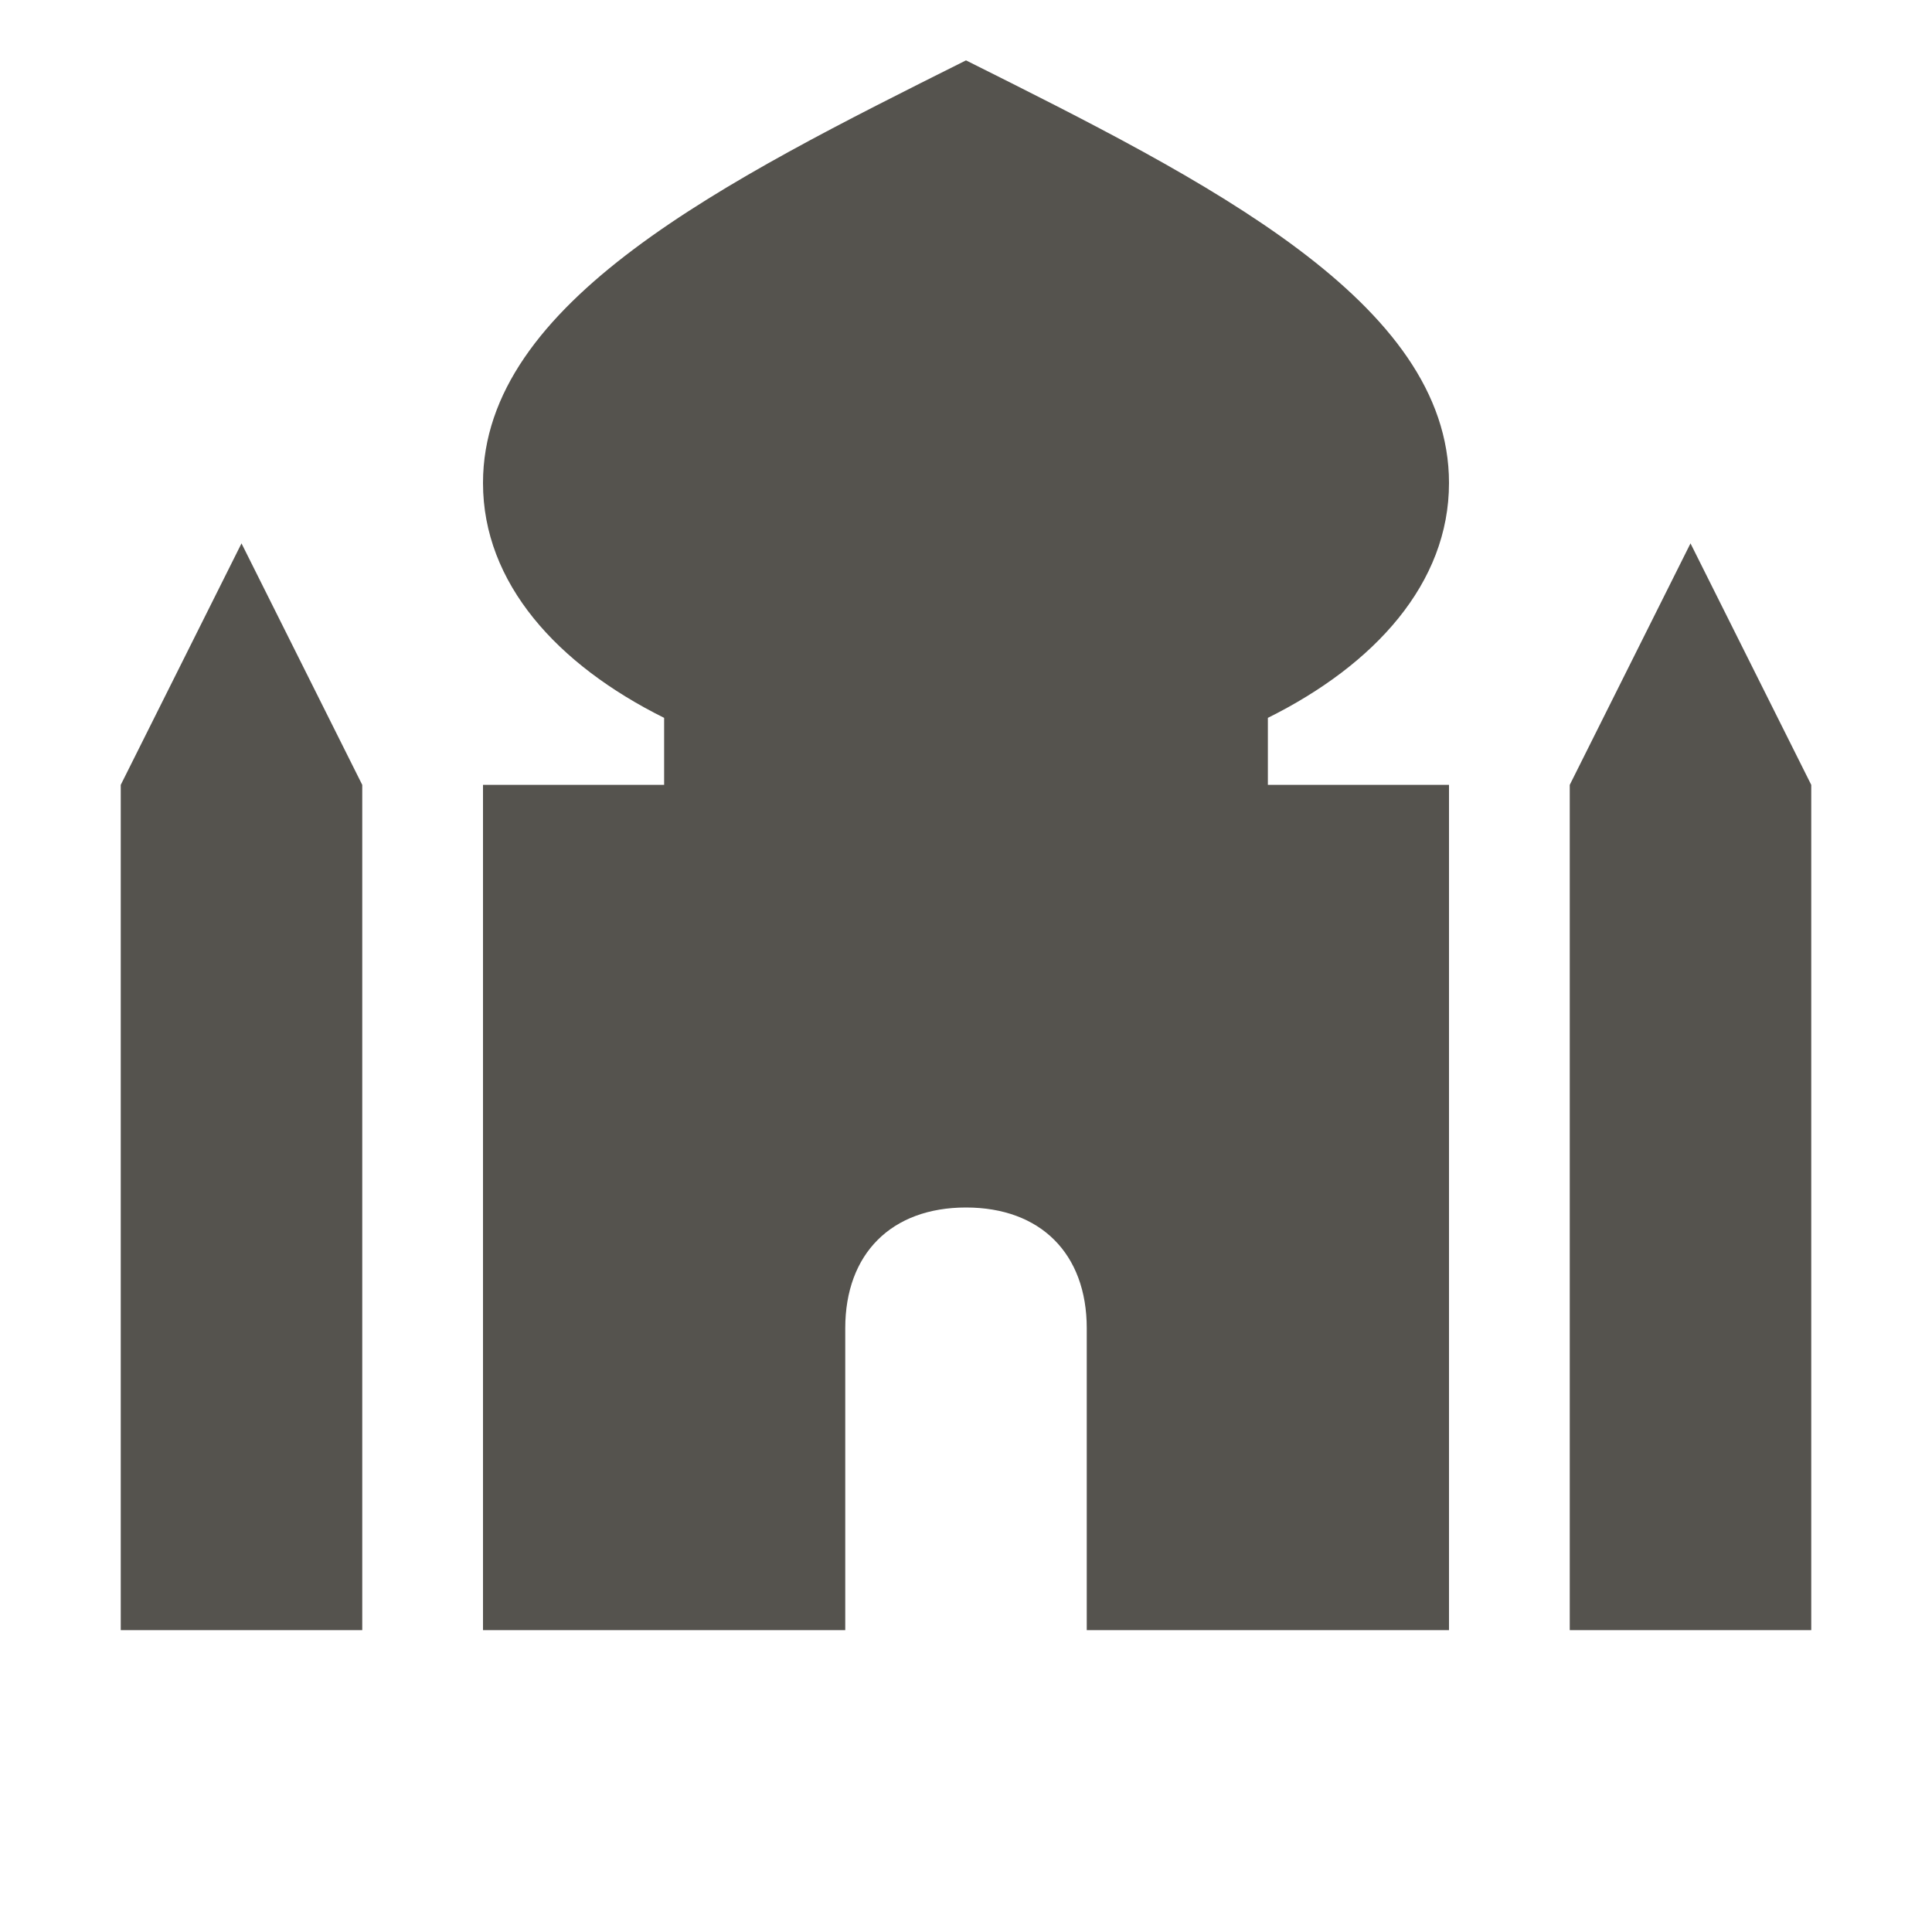
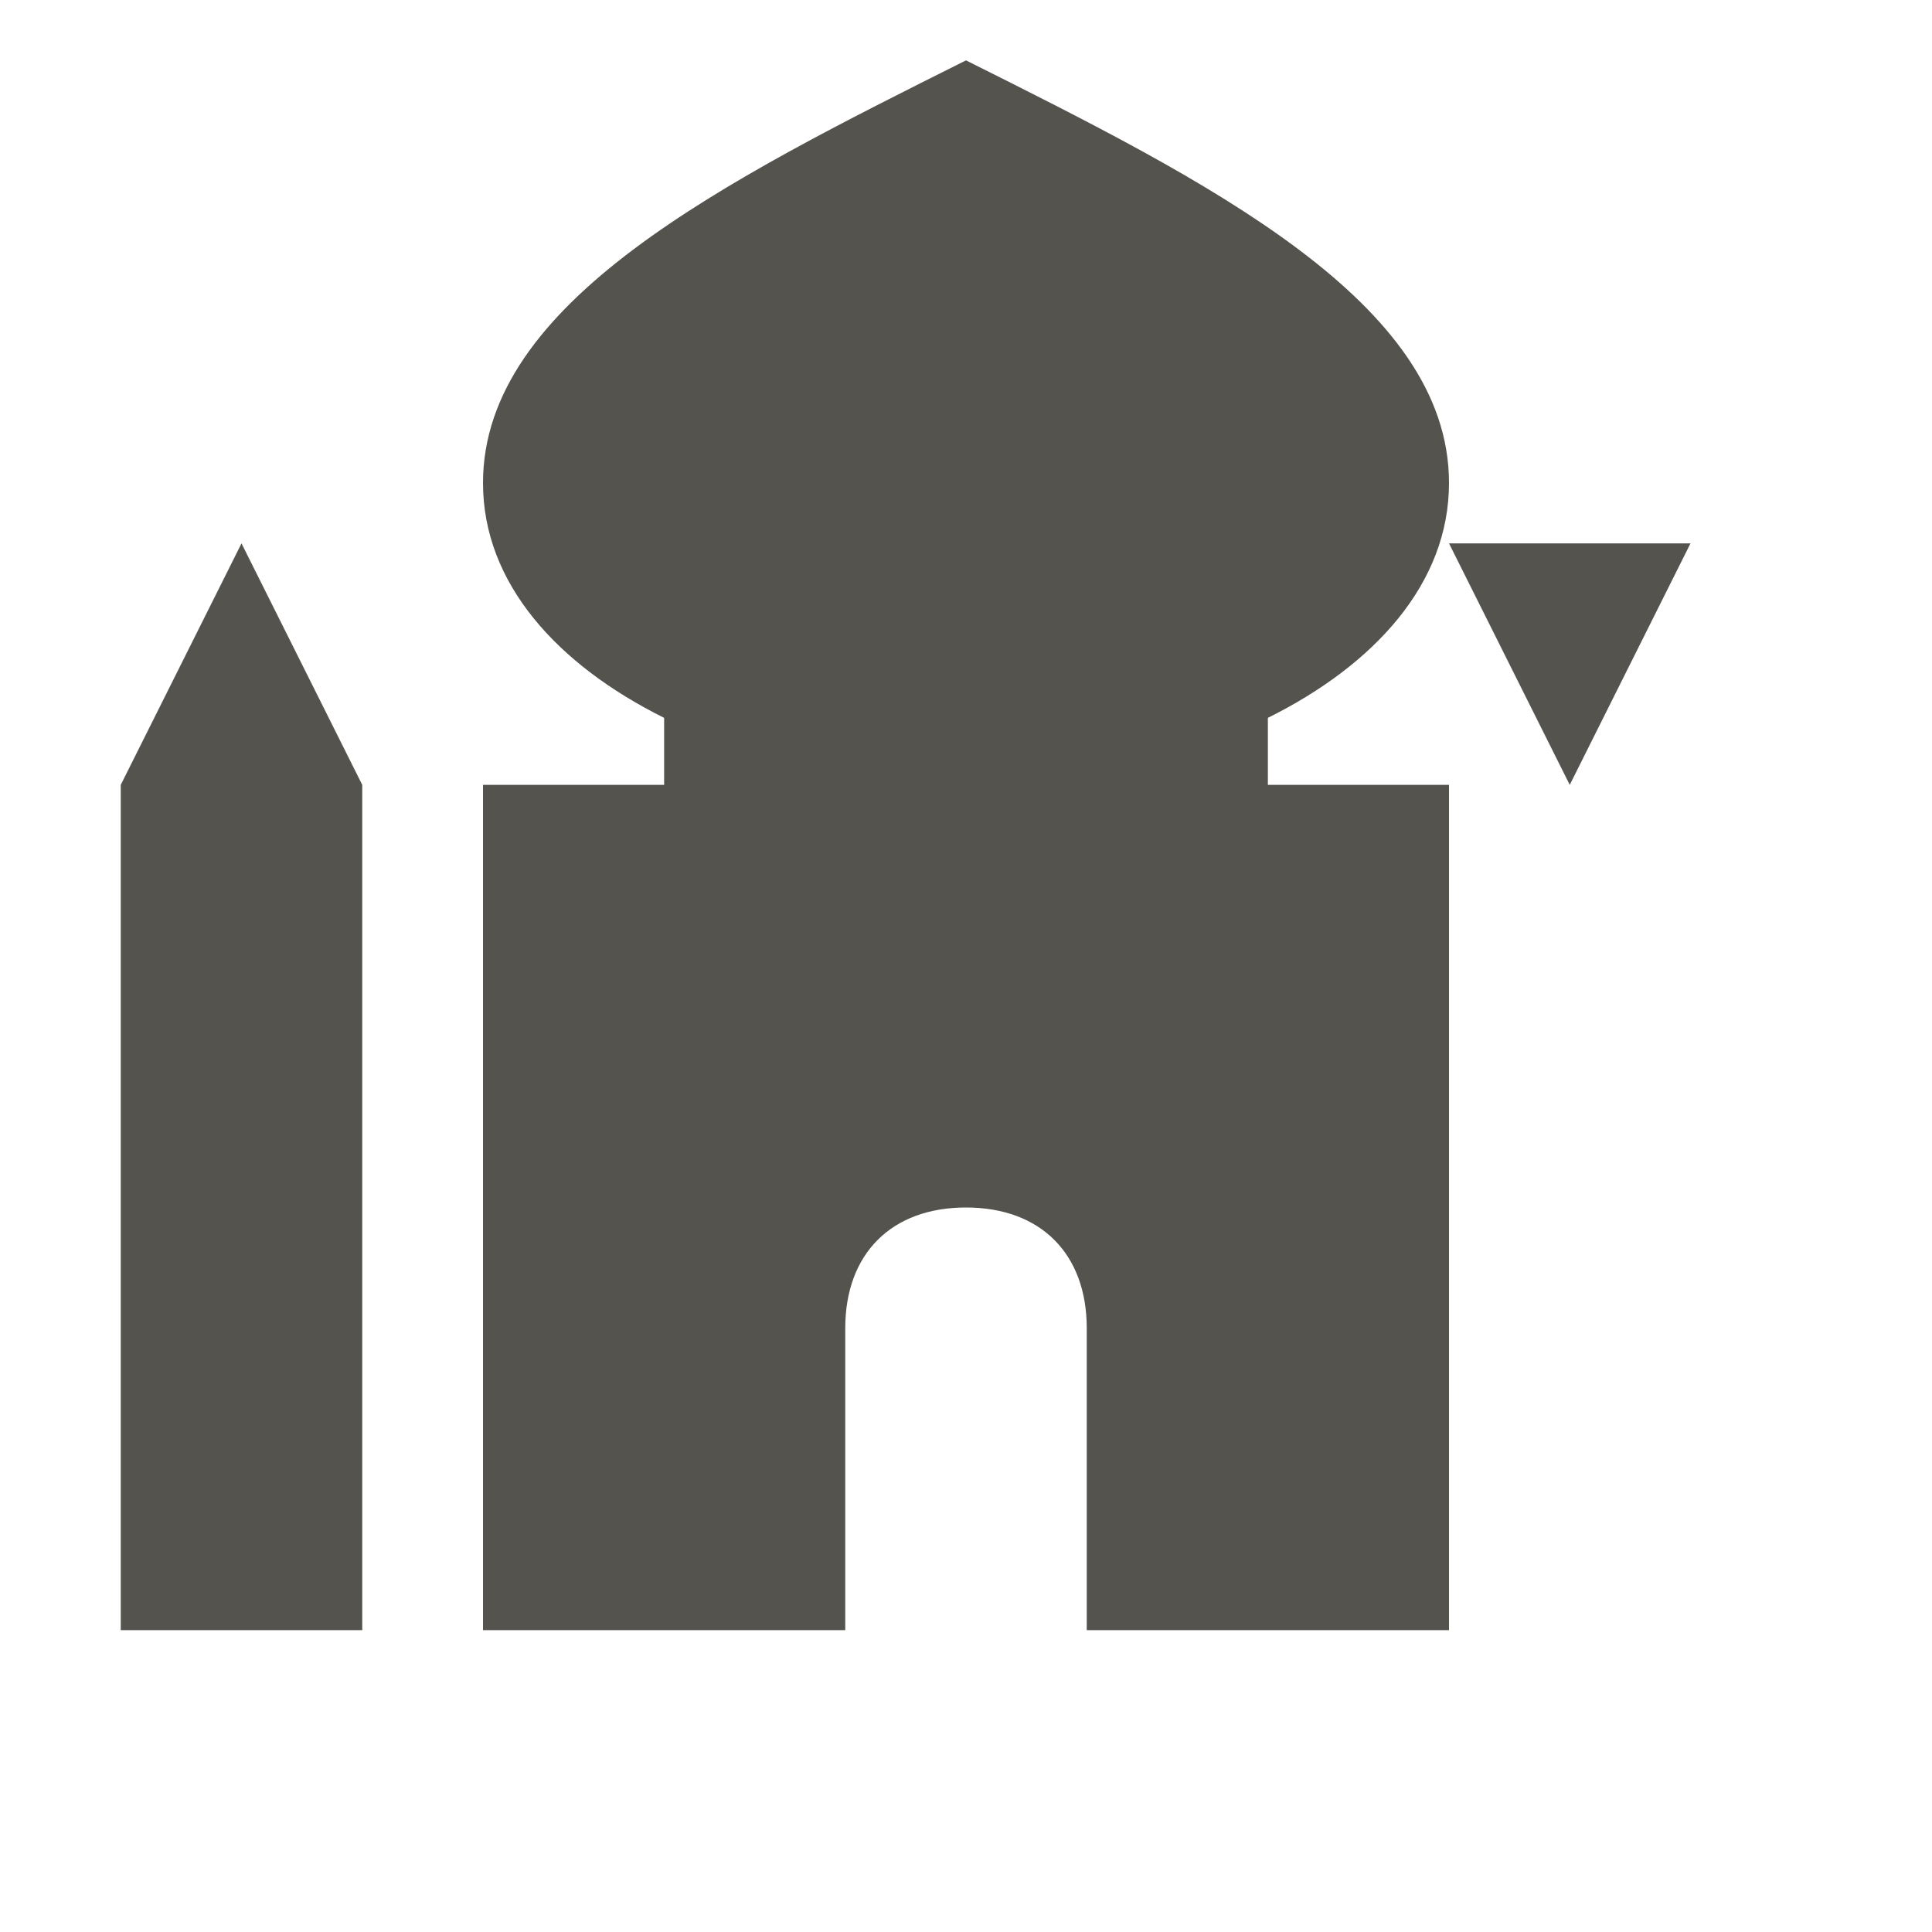
<svg xmlns="http://www.w3.org/2000/svg" viewBox="0 0 64 64">
  <defs fill="#55534E" />
-   <path d="m8,18l4,8v28H4v-28l4-8Zm48,0l-4,8v28h8v-28l-4-8Zm-8-2c0-6-8-10-16-14-8,4-16,8-16,14,0,3.32,2.46,6.02,6,7.78v2.22h-6v28h12v-10c0-2.47,1.53-4,4-4s4,1.53,4,4v10h12v-28h-6v-2.22c3.54-1.76,6-4.46,6-7.78Z" fill="#55534E" />
+   <path d="m8,18l4,8v28H4v-28l4-8Zm48,0l-4,8v28v-28l-4-8Zm-8-2c0-6-8-10-16-14-8,4-16,8-16,14,0,3.32,2.46,6.02,6,7.78v2.22h-6v28h12v-10c0-2.47,1.53-4,4-4s4,1.53,4,4v10h12v-28h-6v-2.22c3.54-1.76,6-4.46,6-7.78Z" fill="#55534E" />
</svg>